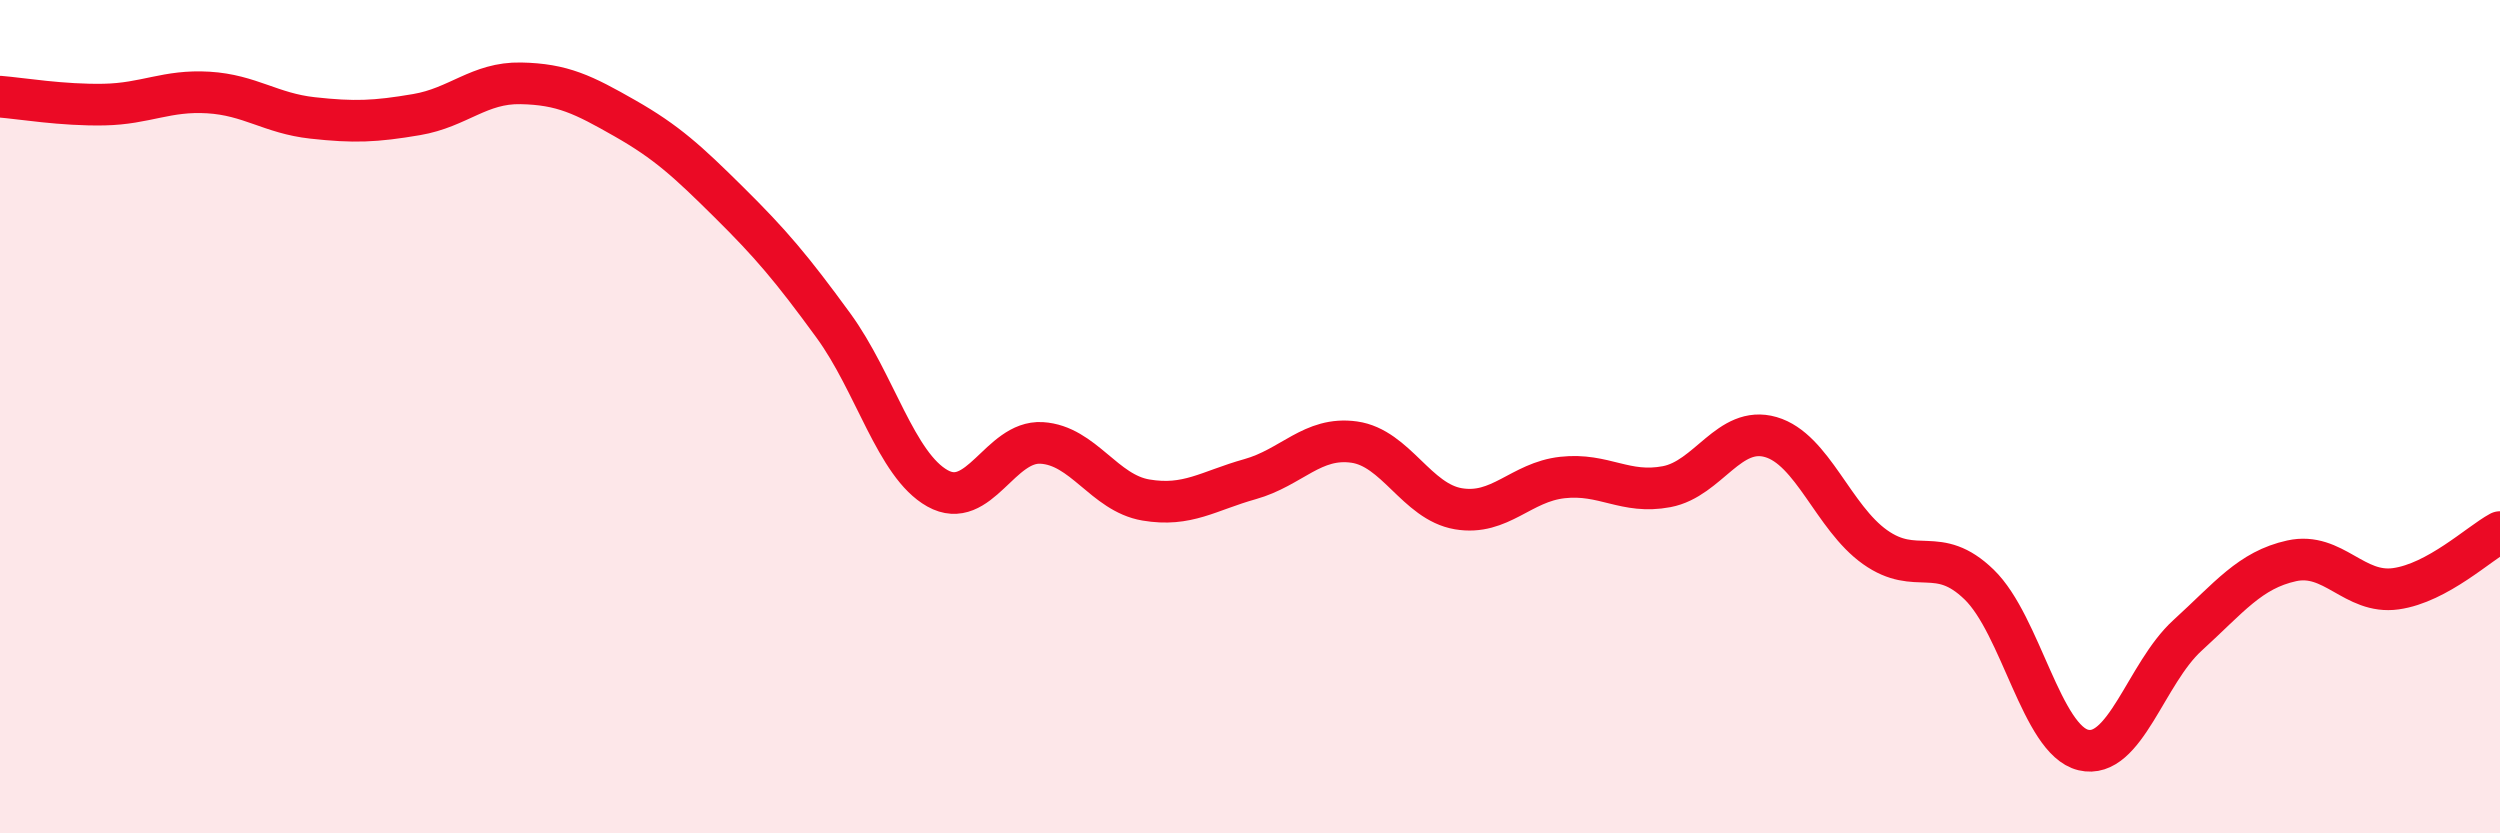
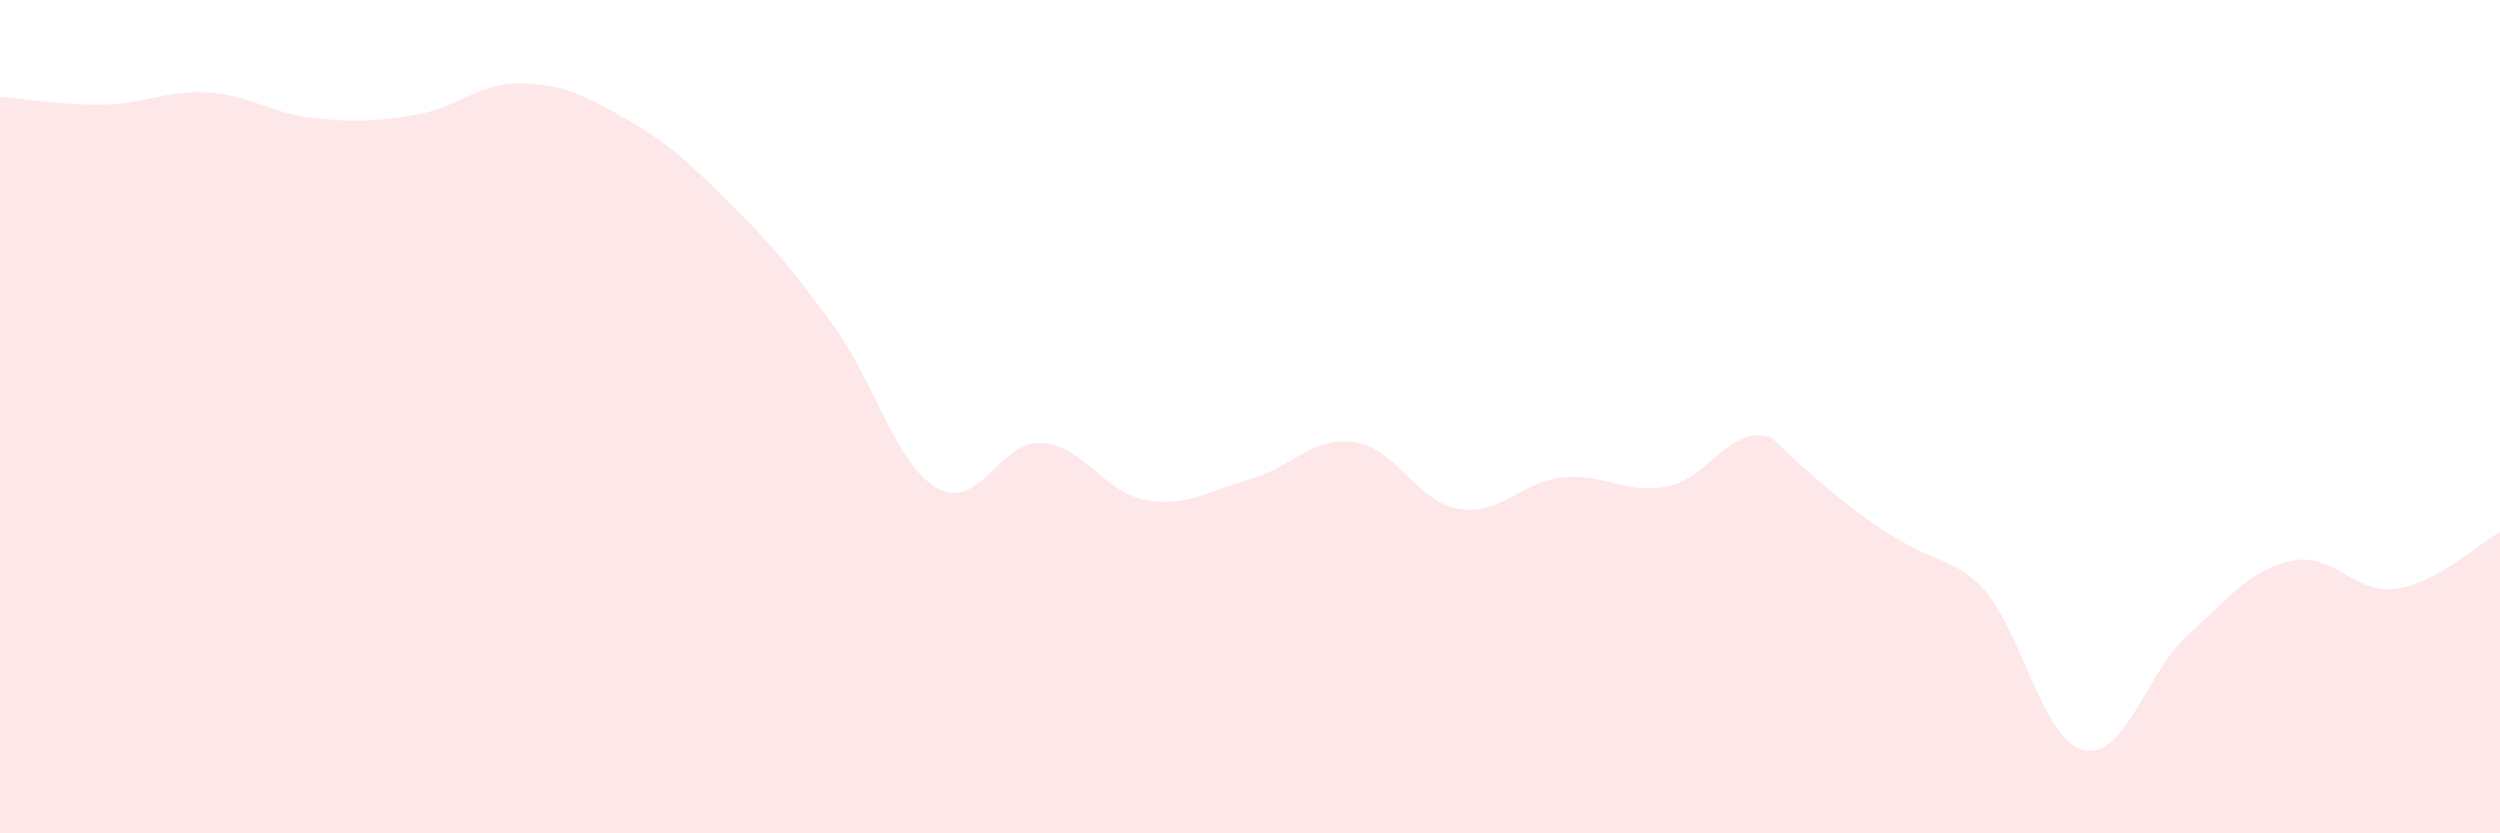
<svg xmlns="http://www.w3.org/2000/svg" width="60" height="20" viewBox="0 0 60 20">
-   <path d="M 0,2.32 C 0.5,2.36 1.5,2.53 2.5,2.51 C 3.5,2.49 4,2.16 5,2.22 C 6,2.28 6.5,2.72 7.5,2.83 C 8.5,2.94 9,2.92 10,2.75 C 11,2.58 11.5,1.98 12.5,2 C 13.5,2.02 14,2.27 15,2.84 C 16,3.41 16.5,3.87 17.5,4.86 C 18.5,5.85 19,6.44 20,7.81 C 21,9.18 21.5,11.16 22.5,11.72 C 23.5,12.28 24,10.57 25,10.63 C 26,10.69 26.5,11.83 27.5,12 C 28.5,12.17 29,11.78 30,11.5 C 31,11.22 31.5,10.47 32.5,10.61 C 33.5,10.75 34,12.04 35,12.21 C 36,12.38 36.5,11.57 37.5,11.46 C 38.5,11.35 39,11.87 40,11.68 C 41,11.49 41.5,10.2 42.5,10.49 C 43.5,10.78 44,12.42 45,13.13 C 46,13.84 46.5,13.06 47.5,14.03 C 48.5,15 49,17.76 50,18 C 51,18.24 51.5,16.16 52.5,15.25 C 53.5,14.34 54,13.68 55,13.46 C 56,13.24 56.5,14.27 57.5,14.13 C 58.5,13.99 59.5,13.04 60,12.77L60 20L0 20Z" fill="#EB0A25" opacity="0.1" stroke-linecap="round" stroke-linejoin="round" />
-   <path d="M 0,2.32 C 0.5,2.36 1.5,2.53 2.5,2.51 C 3.5,2.49 4,2.16 5,2.22 C 6,2.28 6.5,2.72 7.5,2.83 C 8.5,2.94 9,2.92 10,2.75 C 11,2.58 11.5,1.98 12.5,2 C 13.5,2.02 14,2.27 15,2.84 C 16,3.41 16.5,3.87 17.5,4.86 C 18.5,5.85 19,6.44 20,7.81 C 21,9.18 21.5,11.16 22.5,11.72 C 23.5,12.28 24,10.57 25,10.63 C 26,10.69 26.5,11.83 27.5,12 C 28.5,12.17 29,11.78 30,11.5 C 31,11.22 31.5,10.47 32.5,10.61 C 33.5,10.75 34,12.04 35,12.21 C 36,12.38 36.5,11.57 37.5,11.46 C 38.5,11.35 39,11.87 40,11.68 C 41,11.49 41.5,10.2 42.5,10.49 C 43.5,10.78 44,12.42 45,13.13 C 46,13.84 46.5,13.06 47.5,14.03 C 48.5,15 49,17.76 50,18 C 51,18.24 51.5,16.16 52.5,15.25 C 53.5,14.34 54,13.68 55,13.46 C 56,13.24 56.5,14.27 57.5,14.13 C 58.5,13.99 59.5,13.04 60,12.77" stroke="#EB0A25" stroke-width="1" fill="none" stroke-linecap="round" stroke-linejoin="round" />
+   <path d="M 0,2.32 C 0.5,2.36 1.5,2.53 2.5,2.51 C 3.5,2.49 4,2.16 5,2.22 C 6,2.28 6.5,2.72 7.5,2.83 C 8.5,2.94 9,2.92 10,2.75 C 11,2.58 11.5,1.98 12.5,2 C 13.5,2.02 14,2.27 15,2.84 C 16,3.41 16.5,3.87 17.5,4.86 C 18.5,5.85 19,6.44 20,7.81 C 21,9.18 21.5,11.16 22.5,11.72 C 23.5,12.28 24,10.57 25,10.63 C 26,10.69 26.5,11.83 27.5,12 C 28.5,12.17 29,11.78 30,11.5 C 31,11.22 31.5,10.47 32.5,10.61 C 33.5,10.75 34,12.04 35,12.21 C 36,12.38 36.5,11.57 37.5,11.46 C 38.5,11.35 39,11.87 40,11.68 C 41,11.49 41.5,10.2 42.5,10.49 C 46,13.84 46.5,13.06 47.5,14.03 C 48.5,15 49,17.76 50,18 C 51,18.24 51.5,16.16 52.5,15.25 C 53.5,14.34 54,13.68 55,13.46 C 56,13.24 56.5,14.27 57.5,14.13 C 58.5,13.99 59.5,13.04 60,12.77L60 20L0 20Z" fill="#EB0A25" opacity="0.1" stroke-linecap="round" stroke-linejoin="round" />
</svg>